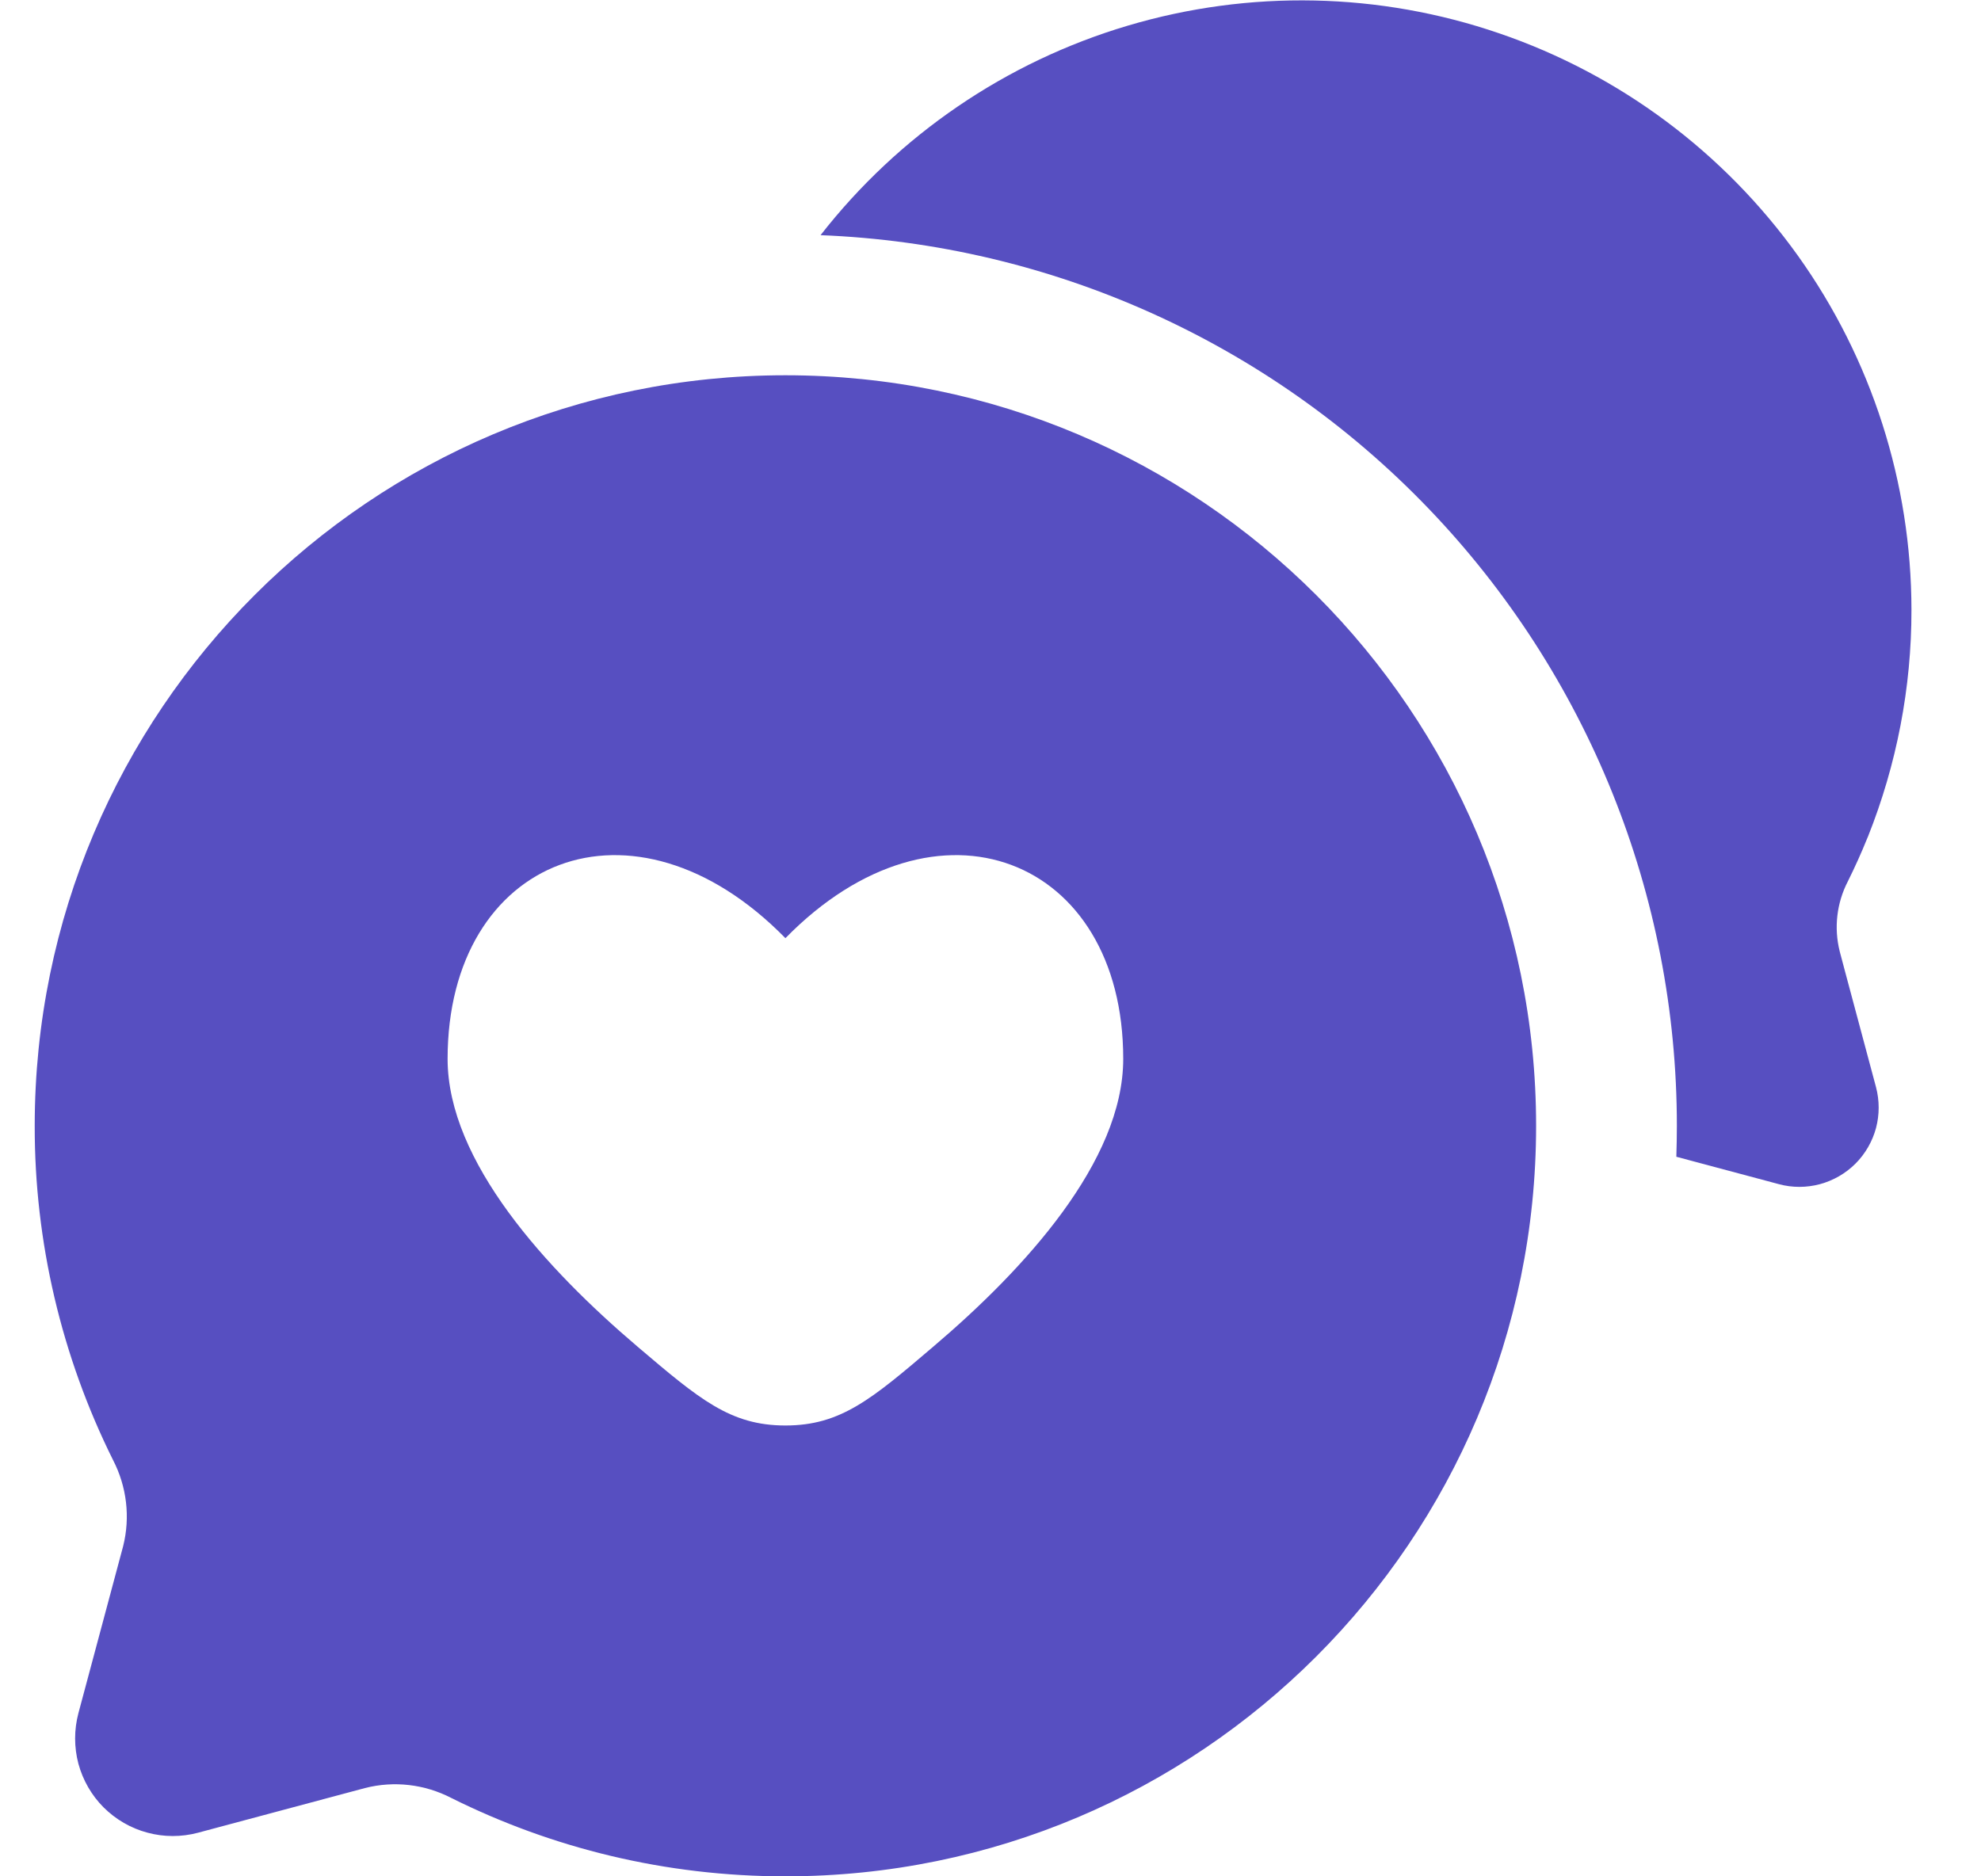
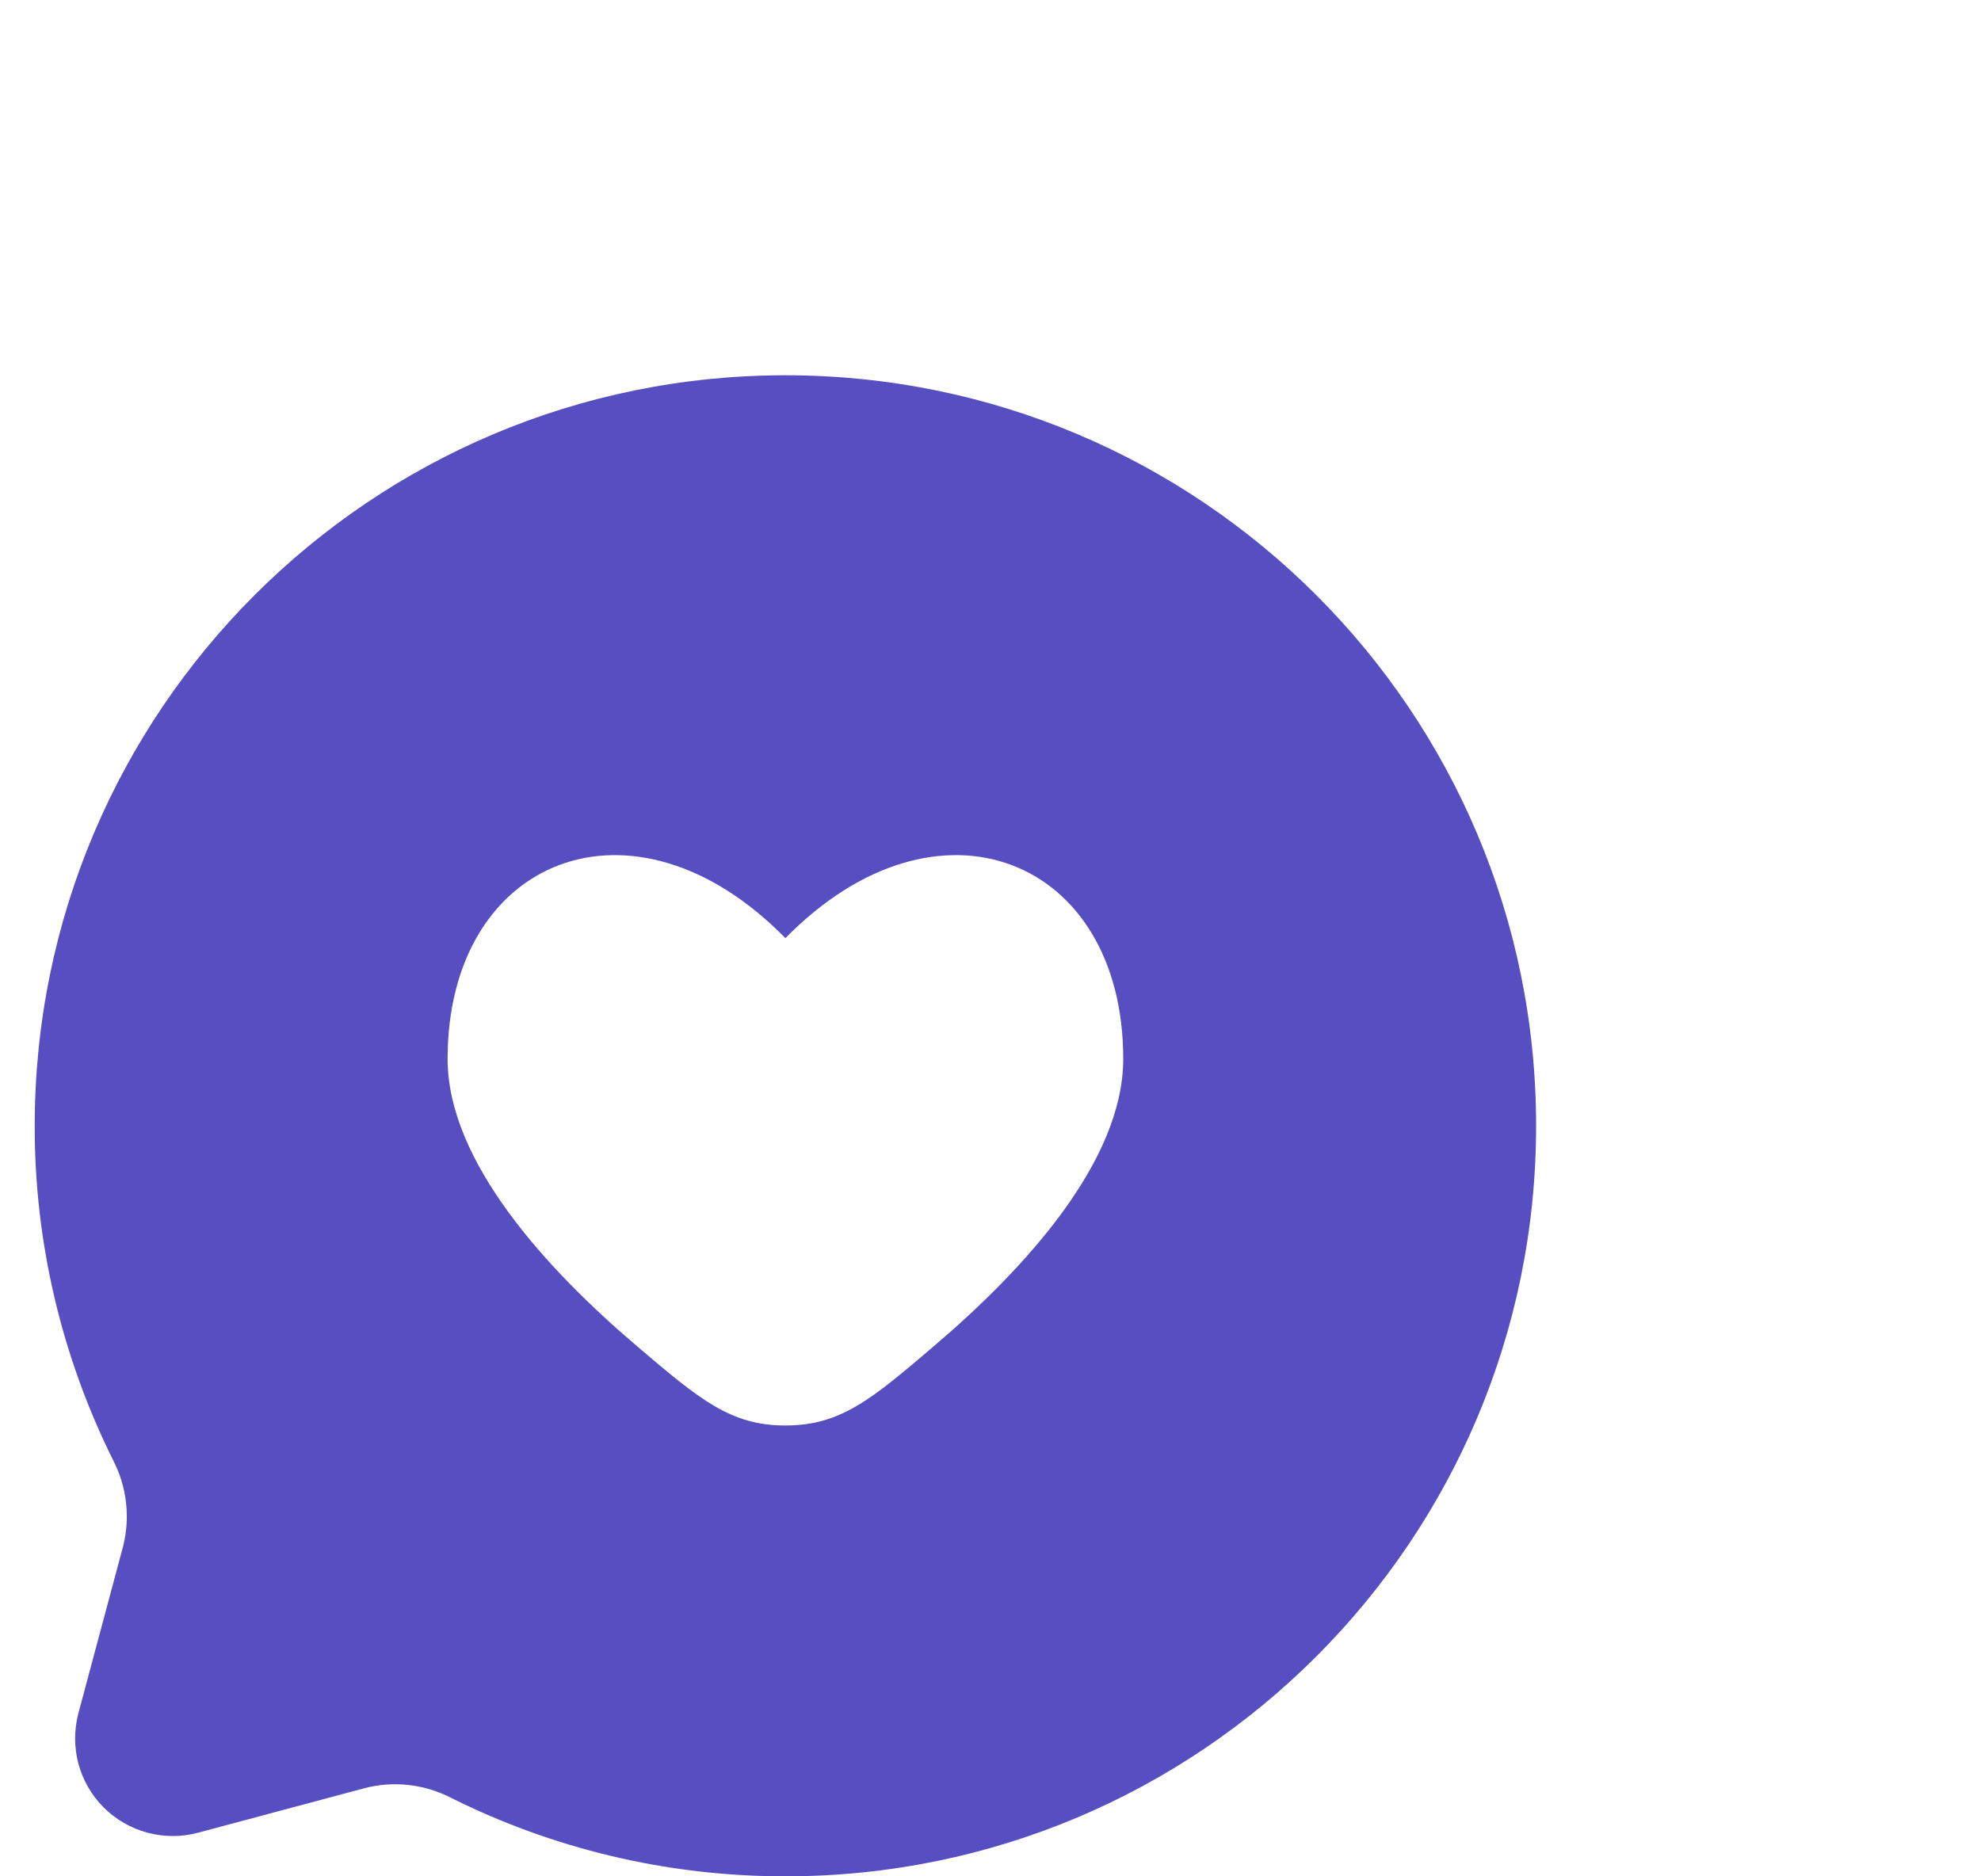
<svg xmlns="http://www.w3.org/2000/svg" width="19" height="18" viewBox="0 0 19 18" fill="none">
-   <path fill-rule="evenodd" clip-rule="evenodd" d="M18.333 5.85C18.332 4.632 17.952 3.444 17.244 2.453C16.535 1.462 15.536 0.716 14.383 0.321C13.231 -0.075 11.985 -0.101 10.817 0.246C9.649 0.593 8.619 1.296 7.87 2.256C10.078 2.343 12.166 3.281 13.697 4.874C15.228 6.467 16.083 8.591 16.083 10.8C16.083 10.899 16.081 10.998 16.078 11.097L17.062 11.36C17.191 11.395 17.327 11.394 17.455 11.36C17.584 11.325 17.702 11.257 17.796 11.163C17.89 11.069 17.958 10.951 17.993 10.822C18.027 10.693 18.027 10.558 17.993 10.429L17.69 9.297L17.645 9.127C17.588 8.901 17.616 8.662 17.723 8.455C17.79 8.32 17.852 8.183 17.908 8.044C17.91 8.039 17.912 8.033 17.915 8.028C18.191 7.336 18.334 6.597 18.333 5.85Z" fill="#574FC1" />
  <path fill-rule="evenodd" clip-rule="evenodd" d="M14.733 10.8C14.733 14.777 11.51 18 7.533 18C6.381 18 5.293 17.729 4.328 17.248C4.073 17.116 3.779 17.082 3.501 17.153L1.898 17.582C1.739 17.624 1.572 17.624 1.414 17.581C1.255 17.539 1.111 17.455 0.994 17.339C0.878 17.223 0.795 17.078 0.752 16.92C0.71 16.761 0.71 16.594 0.752 16.435L1.181 14.833C1.251 14.555 1.216 14.261 1.084 14.006C0.589 13.01 0.331 11.912 0.333 10.8C0.333 6.823 3.557 3.6 7.533 3.6C11.51 3.6 14.733 6.823 14.733 10.8ZM4.293 10.158C4.293 11.143 5.243 12.177 6.114 12.918C6.707 13.422 7.003 13.675 7.533 13.675C8.063 13.675 8.36 13.423 8.952 12.918C9.824 12.177 10.773 11.143 10.773 10.158C10.773 8.23 8.991 7.511 7.533 9C6.075 7.511 4.293 8.23 4.293 10.158Z" fill="#574FC1" />
</svg>